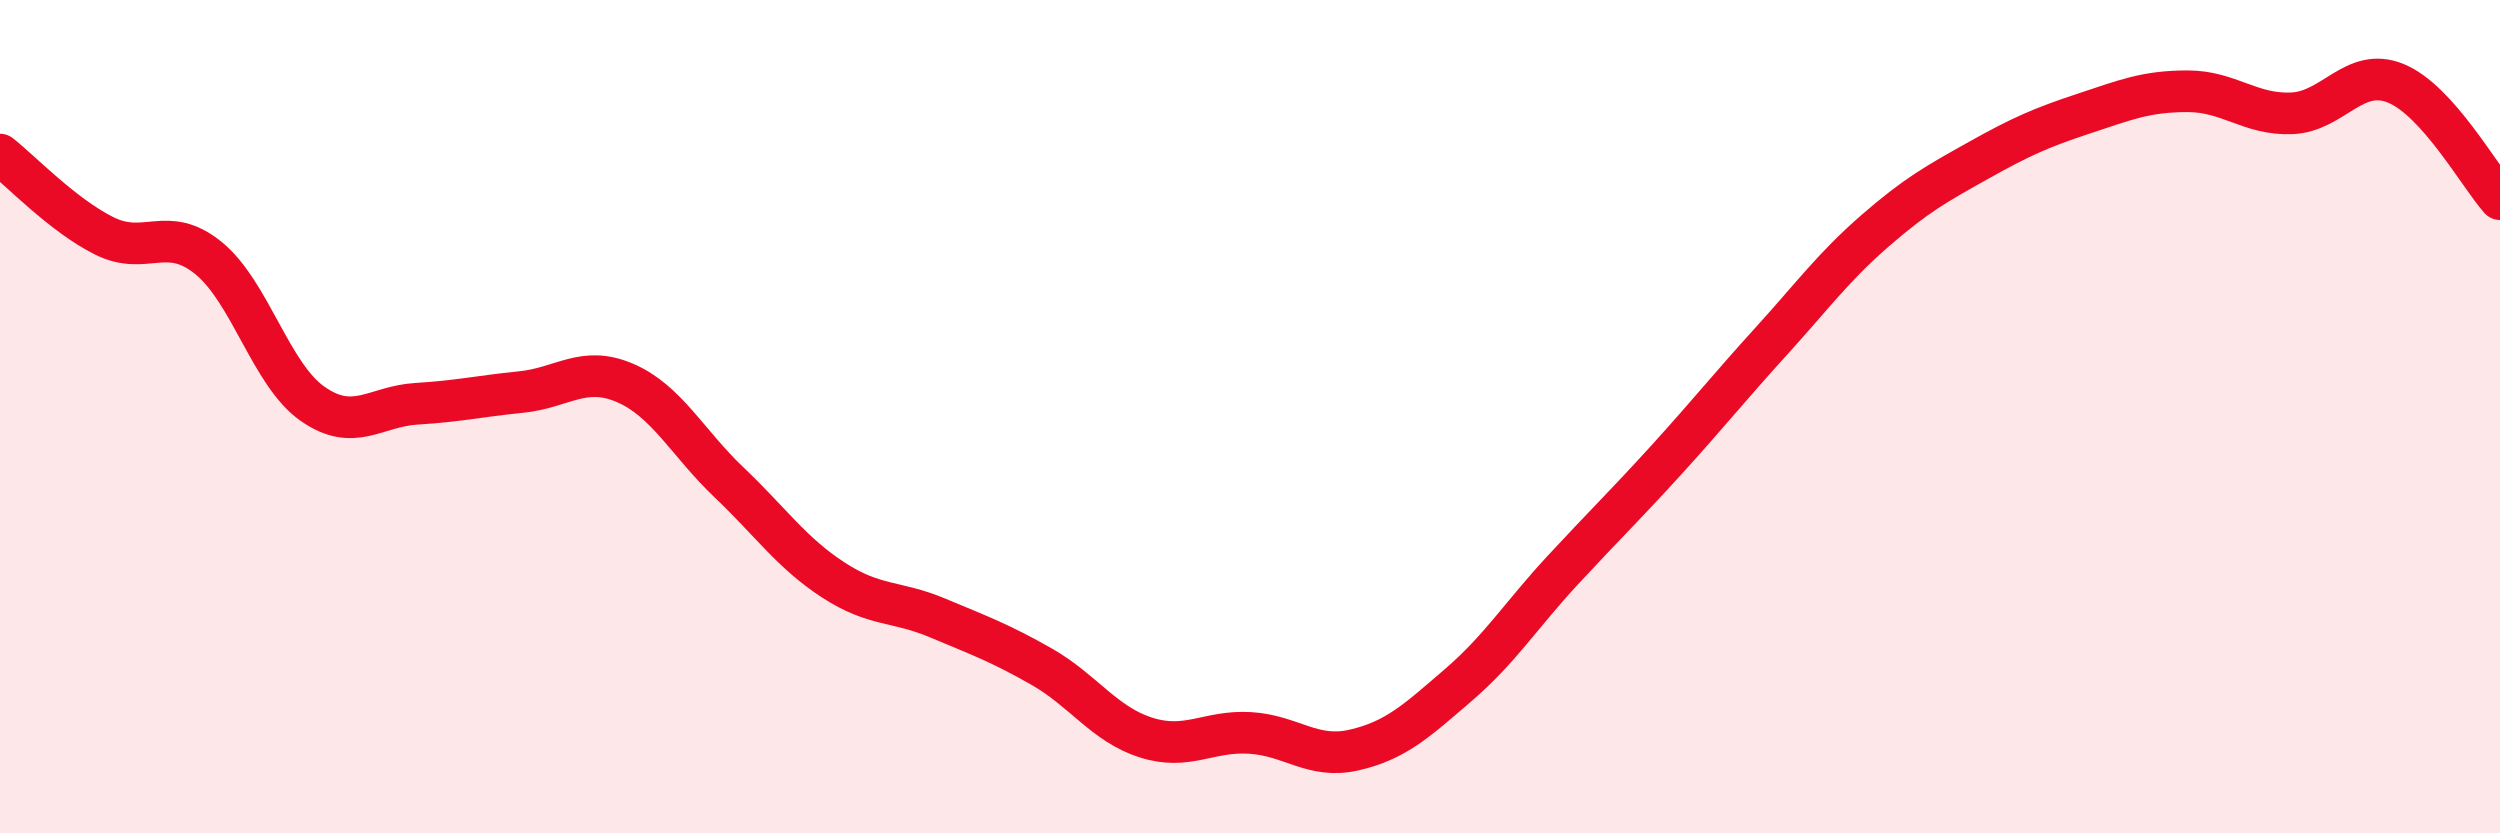
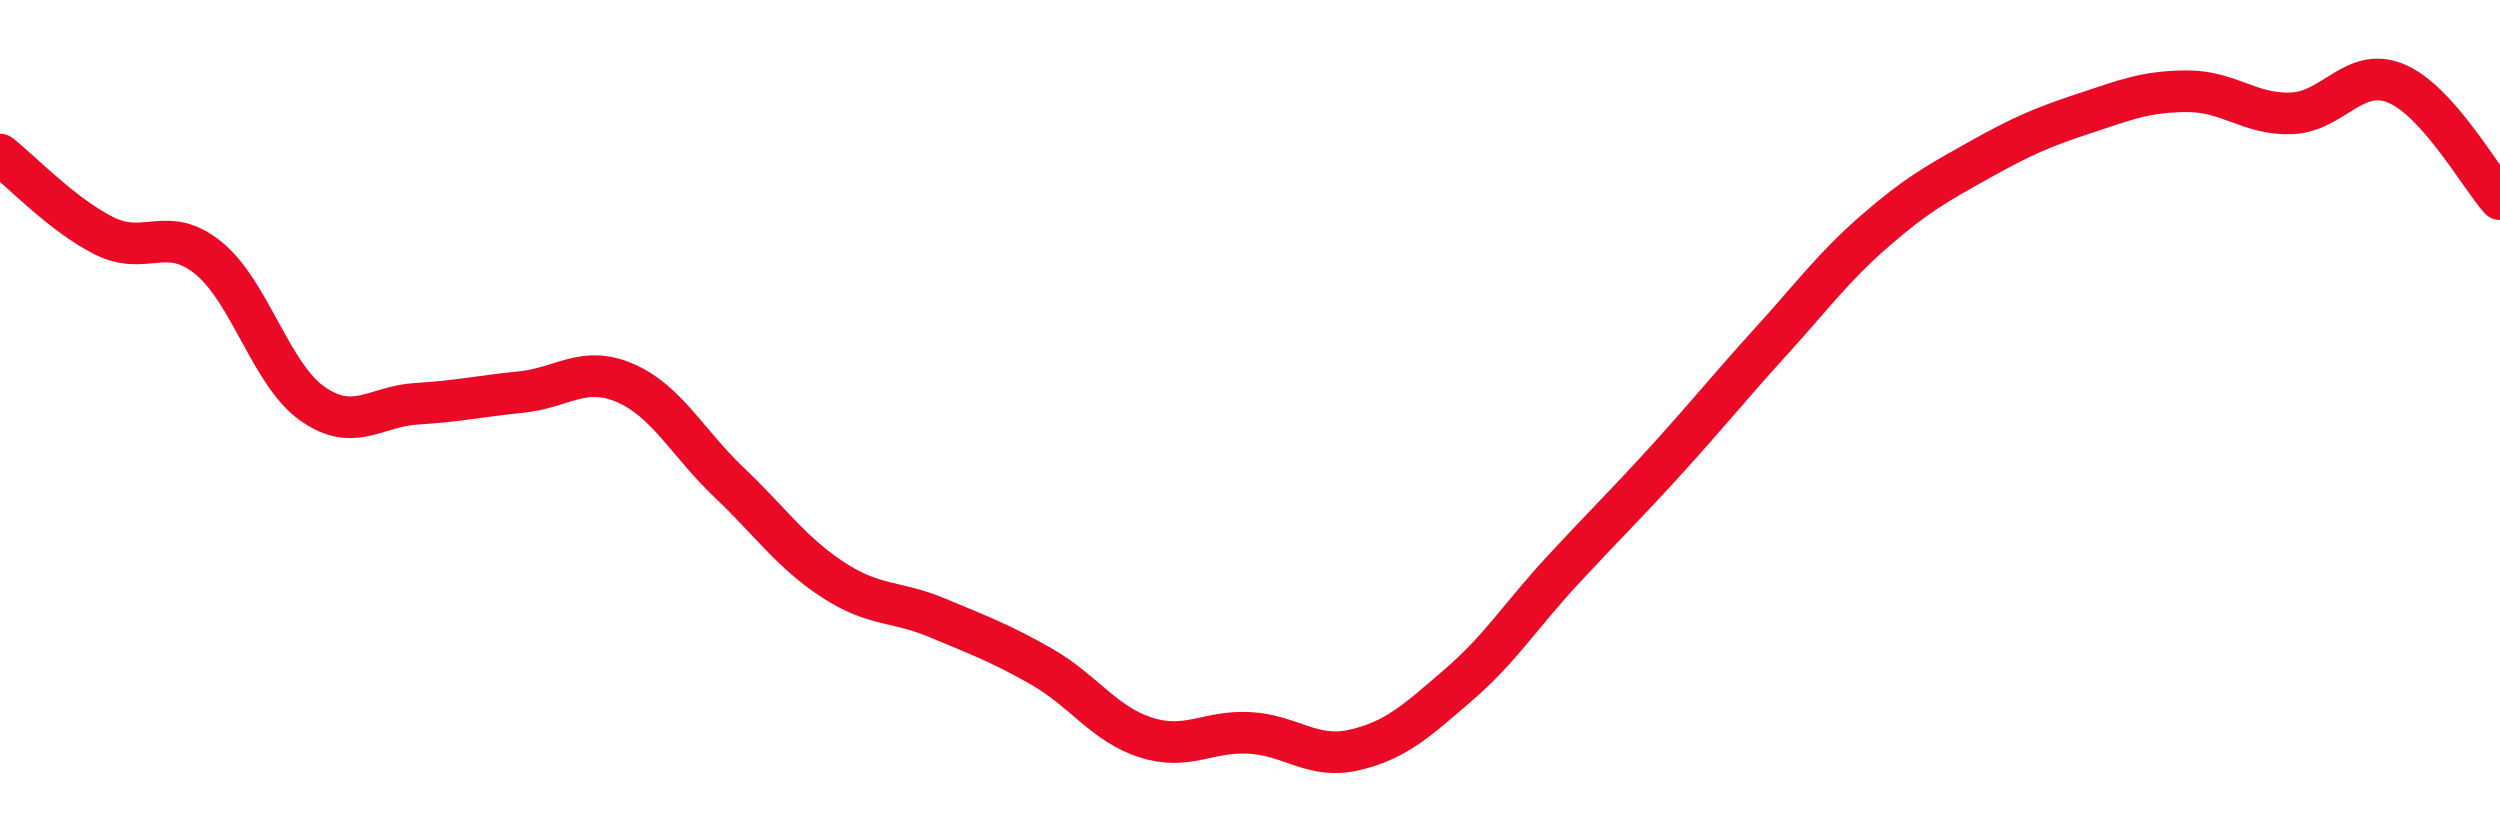
<svg xmlns="http://www.w3.org/2000/svg" width="60" height="20" viewBox="0 0 60 20">
-   <path d="M 0,3.71 C 0.5,4.1 1.5,5.16 2.5,5.66 C 3.5,6.16 4,5.38 5,6.19 C 6,7 6.5,8.99 7.5,9.69 C 8.5,10.39 9,9.75 10,9.69 C 11,9.63 11.5,9.51 12.5,9.41 C 13.5,9.31 14,8.76 15,9.19 C 16,9.62 16.5,10.63 17.5,11.58 C 18.5,12.53 19,13.27 20,13.92 C 21,14.57 21.5,14.41 22.5,14.83 C 23.5,15.25 24,15.43 25,16 C 26,16.57 26.5,17.38 27.5,17.7 C 28.5,18.02 29,17.53 30,17.59 C 31,17.65 31.5,18.23 32.5,18 C 33.5,17.77 34,17.3 35,16.44 C 36,15.58 36.5,14.77 37.5,13.69 C 38.5,12.61 39,12.13 40,11.03 C 41,9.93 41.5,9.3 42.5,8.2 C 43.5,7.1 44,6.41 45,5.54 C 46,4.67 46.5,4.4 47.5,3.84 C 48.5,3.28 49,3.06 50,2.73 C 51,2.4 51.5,2.19 52.5,2.19 C 53.5,2.19 54,2.76 55,2.72 C 56,2.68 56.5,1.59 57.5,2 C 58.5,2.41 59.5,4.22 60,4.78L60 20L0 20Z" fill="#EB0A25" opacity="0.1" stroke-linecap="round" stroke-linejoin="round" />
  <path d="M 0,3.71 C 0.5,4.1 1.5,5.16 2.5,5.66 C 3.5,6.16 4,5.38 5,6.19 C 6,7 6.5,8.99 7.5,9.69 C 8.5,10.39 9,9.75 10,9.69 C 11,9.63 11.5,9.51 12.5,9.41 C 13.5,9.31 14,8.76 15,9.19 C 16,9.62 16.5,10.63 17.5,11.58 C 18.5,12.53 19,13.27 20,13.92 C 21,14.57 21.5,14.41 22.5,14.83 C 23.5,15.25 24,15.43 25,16 C 26,16.57 26.5,17.38 27.5,17.7 C 28.5,18.02 29,17.53 30,17.59 C 31,17.65 31.5,18.23 32.5,18 C 33.5,17.77 34,17.3 35,16.44 C 36,15.58 36.5,14.77 37.5,13.69 C 38.5,12.61 39,12.13 40,11.03 C 41,9.93 41.5,9.3 42.5,8.2 C 43.5,7.1 44,6.41 45,5.54 C 46,4.67 46.5,4.4 47.5,3.84 C 48.5,3.28 49,3.06 50,2.73 C 51,2.4 51.5,2.19 52.5,2.19 C 53.5,2.19 54,2.76 55,2.72 C 56,2.68 56.5,1.59 57.5,2 C 58.5,2.41 59.5,4.22 60,4.78" stroke="#EB0A25" stroke-width="1" fill="none" stroke-linecap="round" stroke-linejoin="round" />
</svg>